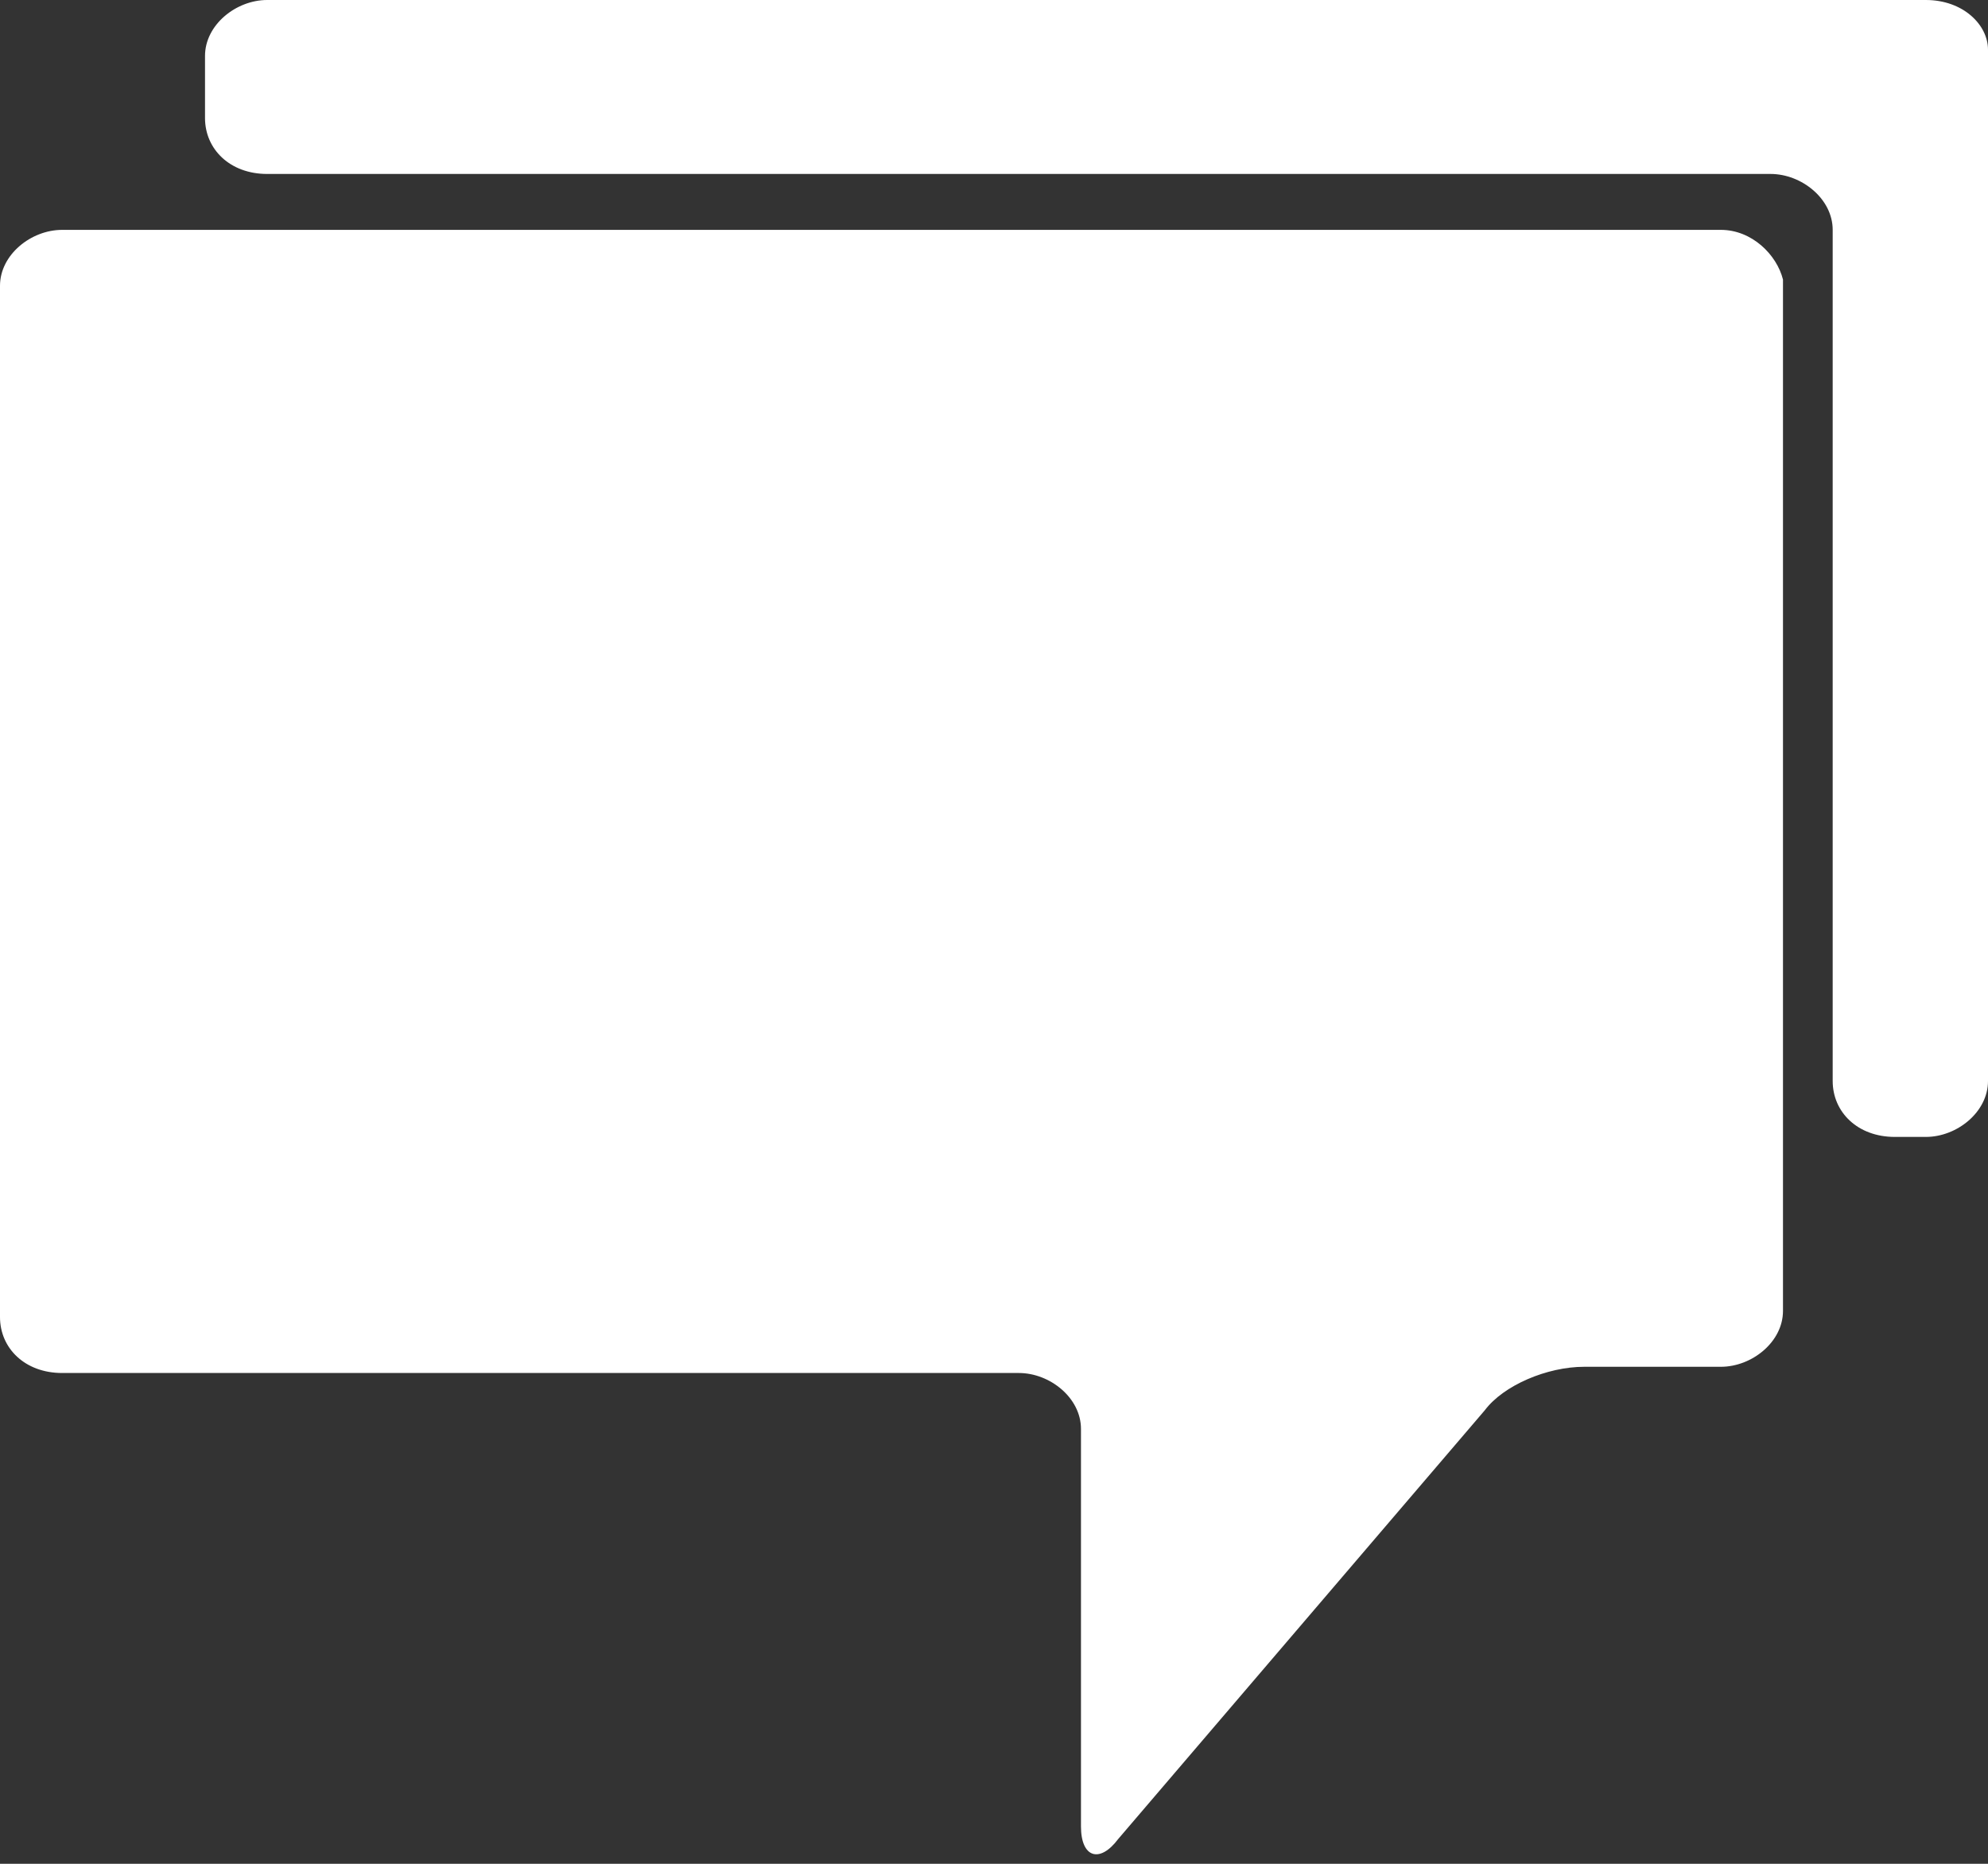
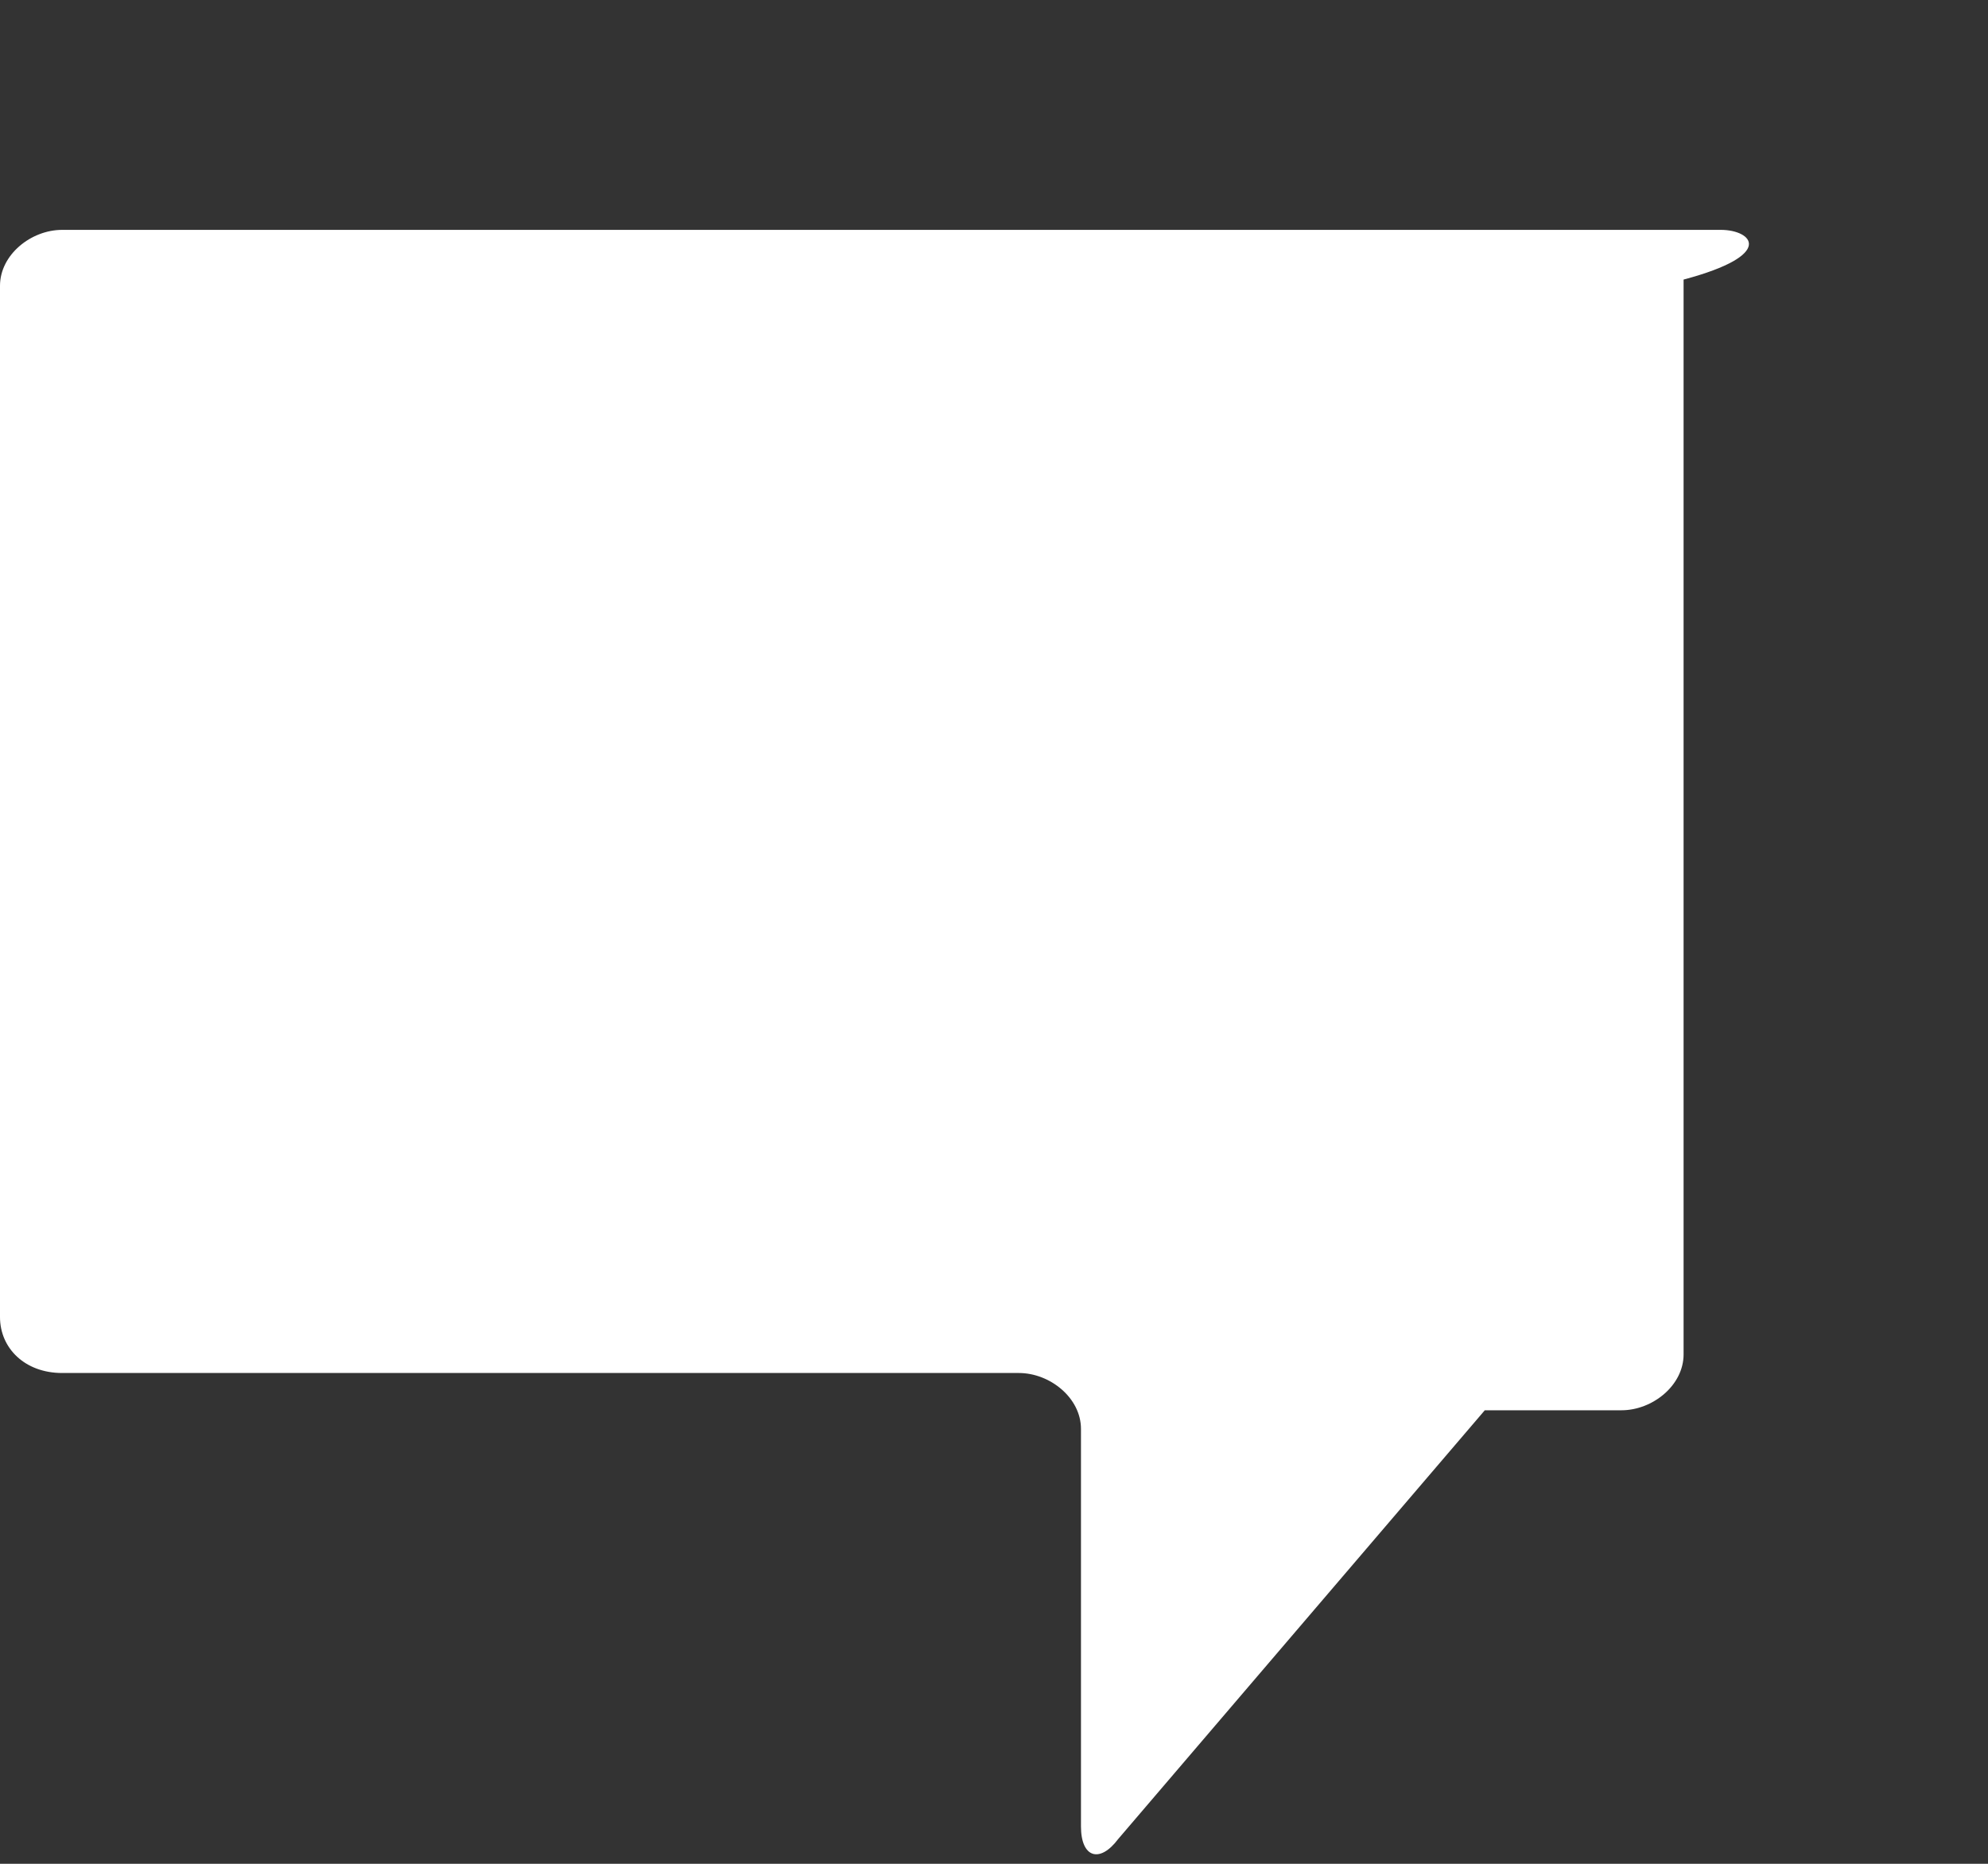
<svg xmlns="http://www.w3.org/2000/svg" version="1.1" id="圖層_1" x="0px" y="0px" viewBox="0 0 32 30" style="enable-background:new 0 0 32 30;" xml:space="preserve">
  <rect x="0" y="0" width="32" height="30" fill="#333333" stroke="none" />
  <style type="text/css">
	.st0{fill:#FFFFFF;}
</style>
  <g>
-     <path class="st0" d="M27.7,3.7H1c-0.5,0-1,0.4-1,0.9v16.6c0,0.5,0.4,0.9,1,0.9h15.4c0.5,0,1,0.4,1,0.9v6.4c0,0.5,0.3,0.6,0.6,0.2   l5.9-6.9c0.3-0.4,1-0.7,1.6-0.7h2.2c0.5,0,1-0.4,1-0.9V4.5C28.6,4.1,28.2,3.7,27.7,3.7z" />
-     <path class="st0" d="M31,0H4.3c-0.5,0-1,0.4-1,0.9v1c0,0.5,0.4,0.9,1,0.9h24.2c0.5,0,1,0.4,1,0.9v13.7c0,0.5,0.4,0.9,1,0.9H31   c0.5,0,1-0.4,1-0.9V0.8C32,0.4,31.6,0,31,0z" />
+     <path class="st0" d="M27.7,3.7H1c-0.5,0-1,0.4-1,0.9v16.6c0,0.5,0.4,0.9,1,0.9h15.4c0.5,0,1,0.4,1,0.9v6.4c0,0.5,0.3,0.6,0.6,0.2   l5.9-6.9h2.2c0.5,0,1-0.4,1-0.9V4.5C28.6,4.1,28.2,3.7,27.7,3.7z" />
  </g>
</svg>